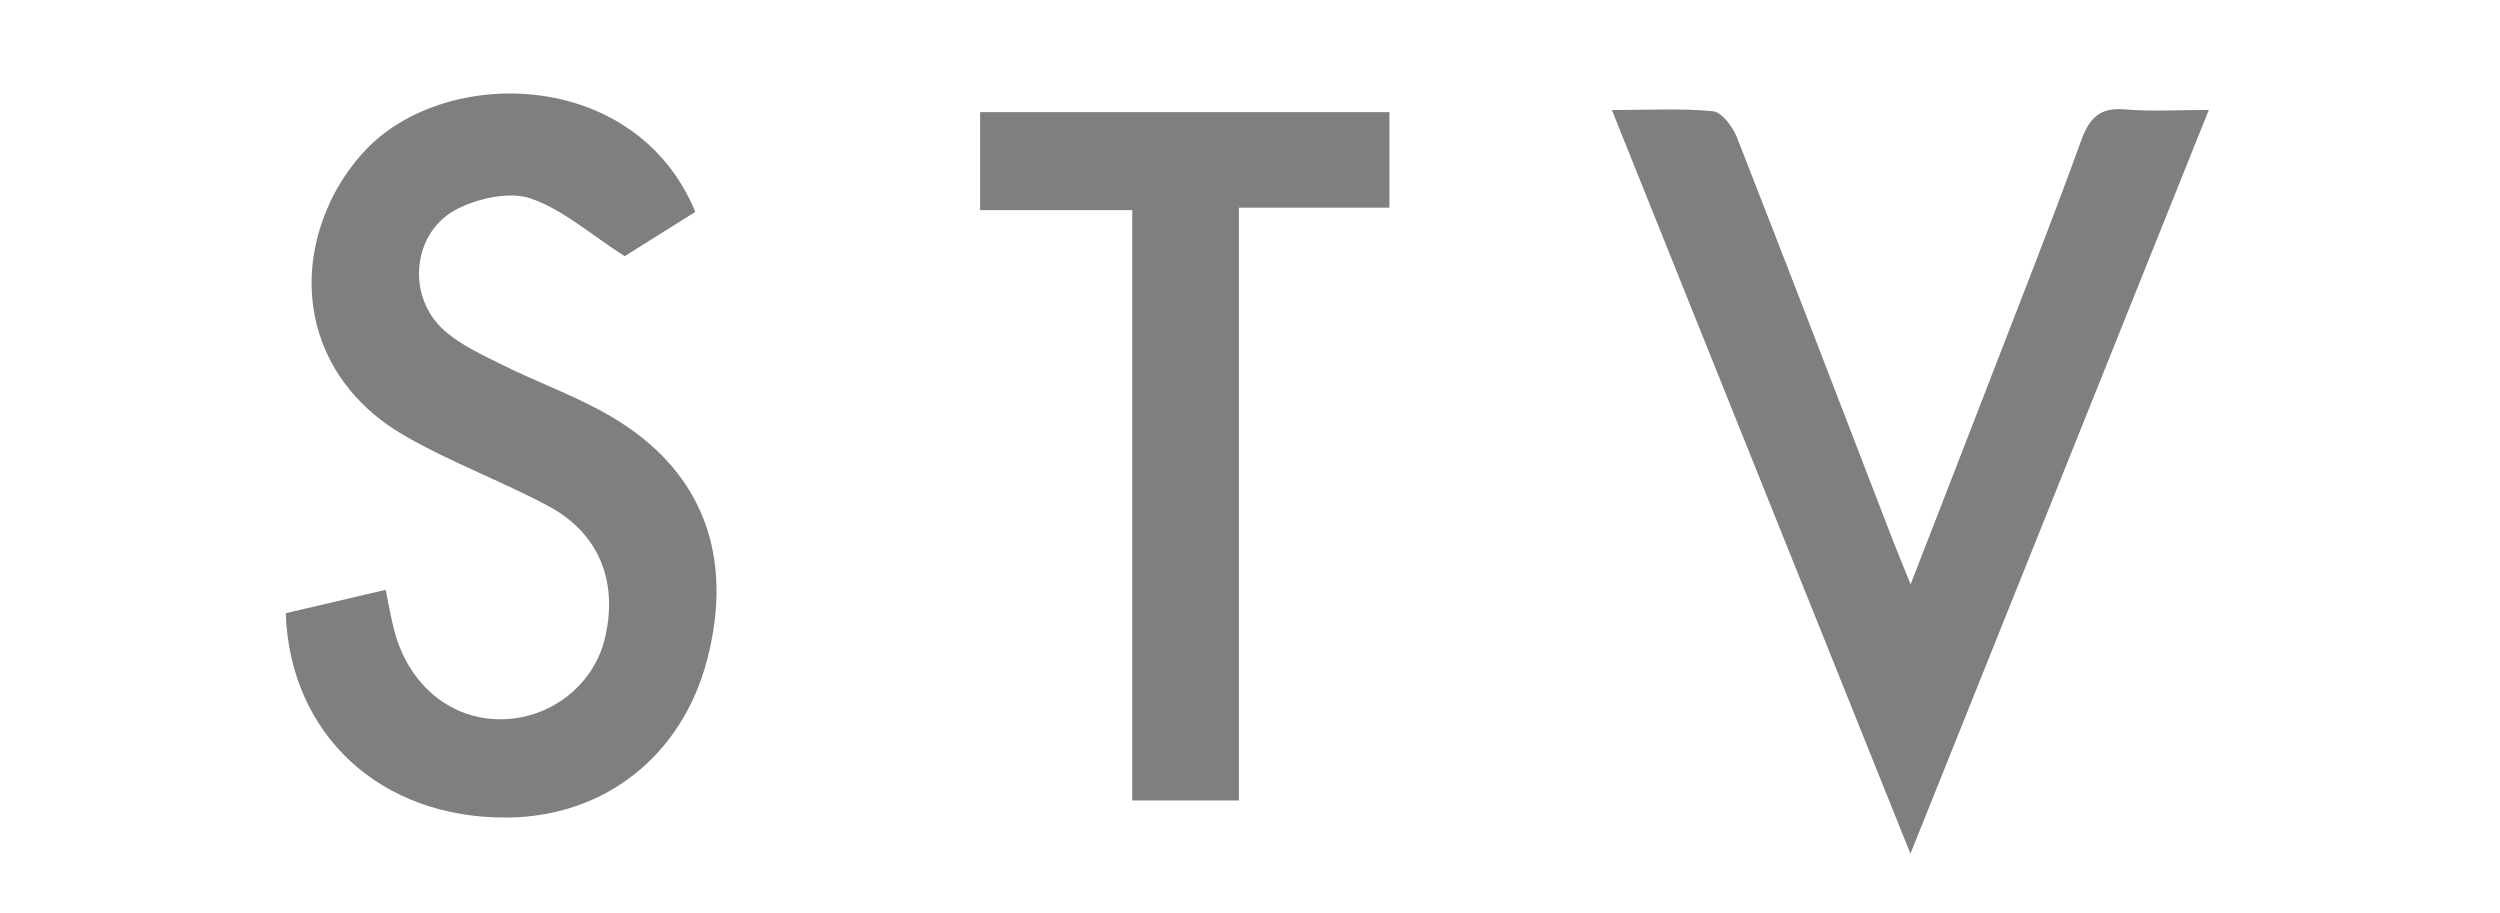
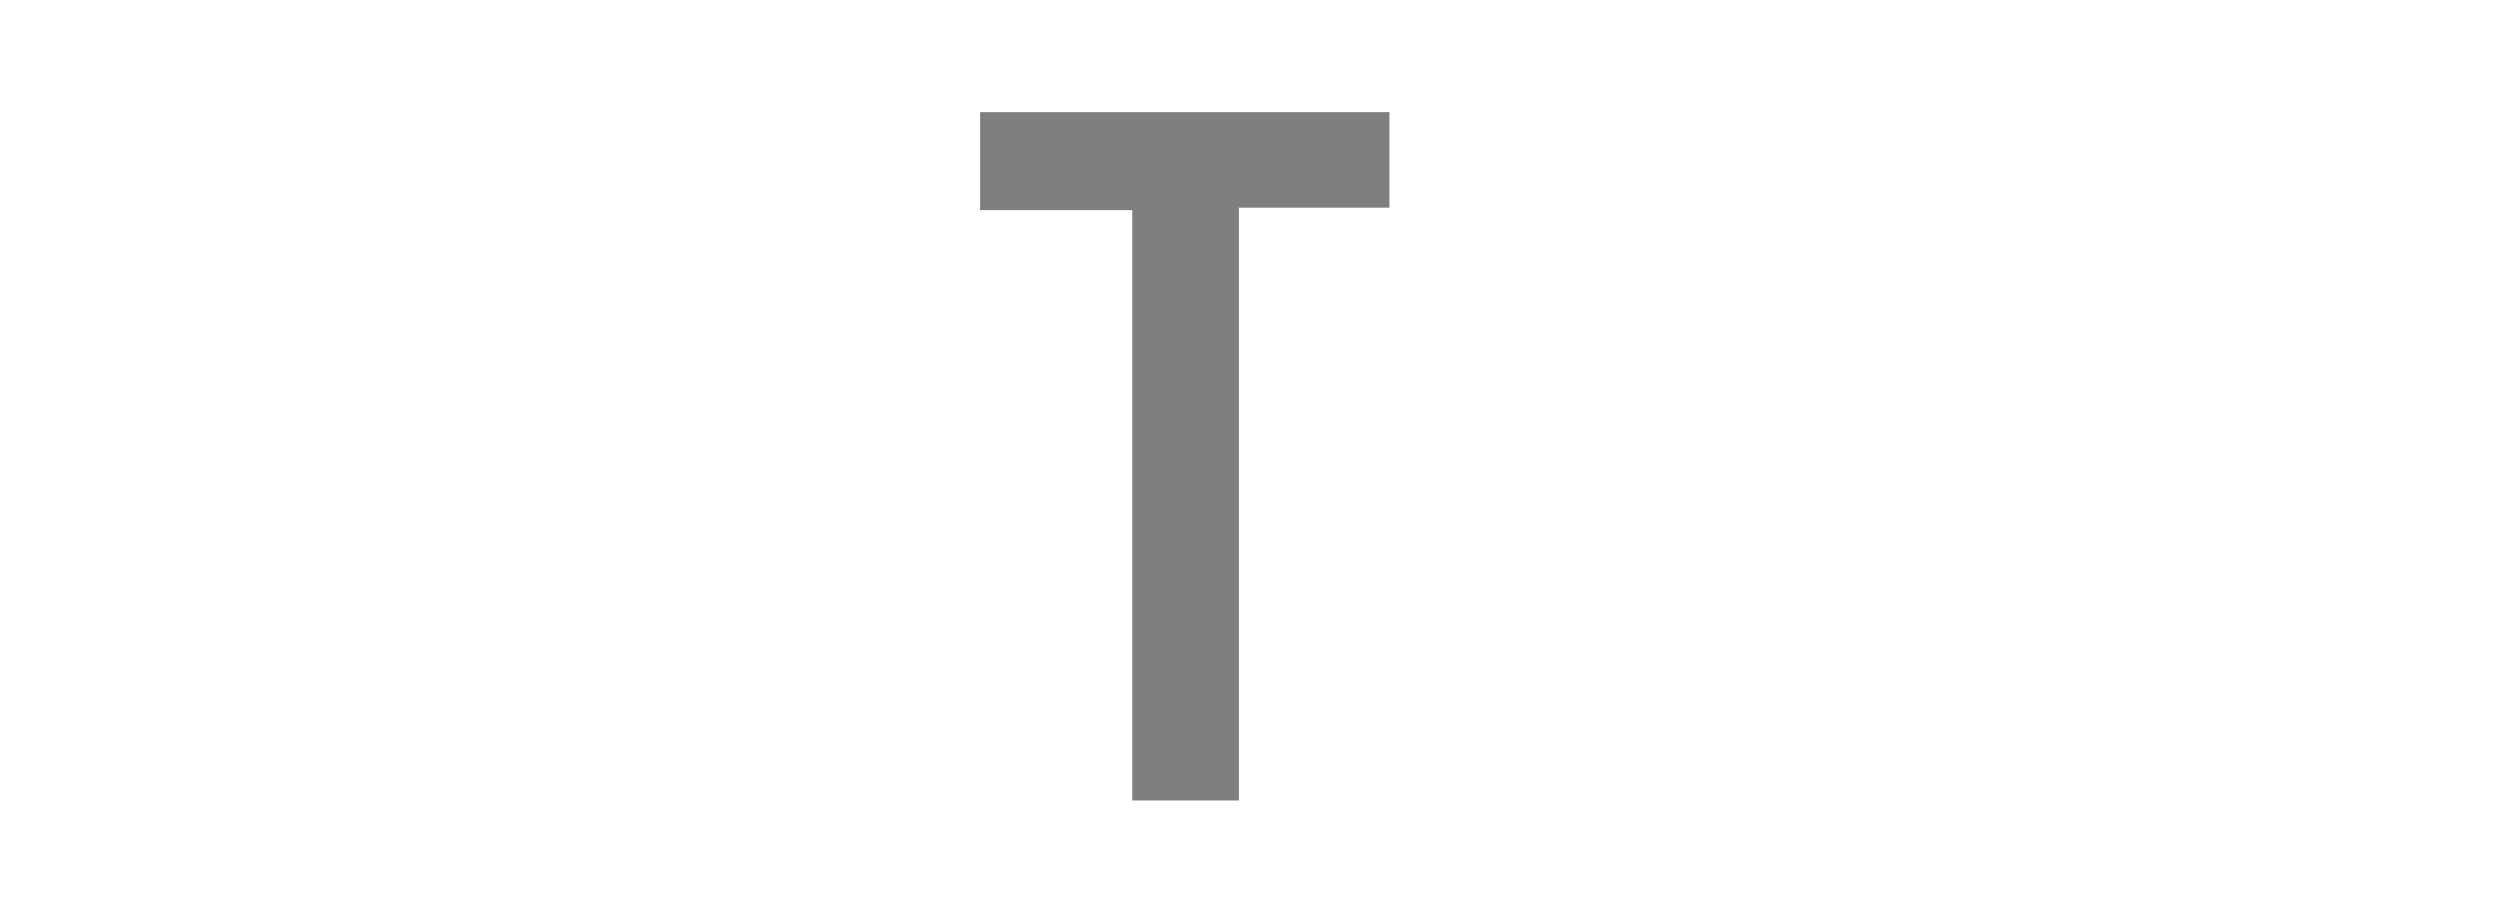
<svg xmlns="http://www.w3.org/2000/svg" width="52" height="19" viewBox="0 0 52 19" fill="none">
-   <path d="M5.943 12.755C6.601 12.602 7.273 12.445 8.022 12.268C8.087 12.581 8.132 12.854 8.202 13.12C8.503 14.257 9.384 14.976 10.444 14.961C11.45 14.946 12.34 14.254 12.575 13.303C12.868 12.125 12.473 11.101 11.418 10.533C10.419 9.996 9.345 9.607 8.368 9.034C6.599 7.995 6.015 6.042 6.866 4.205C7.048 3.813 7.304 3.439 7.597 3.128C9.261 1.354 13.227 1.416 14.463 4.407C13.93 4.742 13.385 5.084 12.993 5.329C12.282 4.874 11.709 4.36 11.044 4.13C10.606 3.979 9.987 4.116 9.54 4.331C8.575 4.795 8.431 6.16 9.245 6.877C9.6 7.19 10.05 7.39 10.477 7.603C11.221 7.971 12.012 8.25 12.725 8.672C14.608 9.783 15.277 11.55 14.707 13.729C14.184 15.723 12.573 16.992 10.542 17.005C7.933 17.022 6.034 15.302 5.943 12.755Z" fill="black" fill-opacity="0.5" />
-   <path d="M39.737 17.757C37.62 12.485 35.599 7.448 33.527 2.289C34.3 2.289 34.97 2.248 35.63 2.314C35.817 2.334 36.042 2.638 36.13 2.862C37.218 5.636 38.284 8.419 39.356 11.199C39.456 11.461 39.565 11.719 39.741 12.153C40.27 10.79 40.742 9.581 41.209 8.37C41.908 6.556 42.627 4.75 43.289 2.921C43.473 2.414 43.709 2.231 44.215 2.276C44.738 2.323 45.265 2.287 45.943 2.287C43.879 7.431 41.852 12.483 39.737 17.757Z" fill="black" fill-opacity="0.5" />
  <path d="M25.77 16.65C24.953 16.65 24.286 16.65 23.551 16.65C23.551 12.557 23.551 8.508 23.551 4.371C22.471 4.371 21.456 4.371 20.386 4.371C20.386 3.651 20.386 3.019 20.386 2.333C23.221 2.333 26.037 2.333 28.9 2.333C28.9 2.991 28.9 3.628 28.9 4.32C27.857 4.32 26.86 4.32 25.77 4.32C25.77 8.446 25.77 12.517 25.77 16.65Z" fill="black" fill-opacity="0.5" />
</svg>